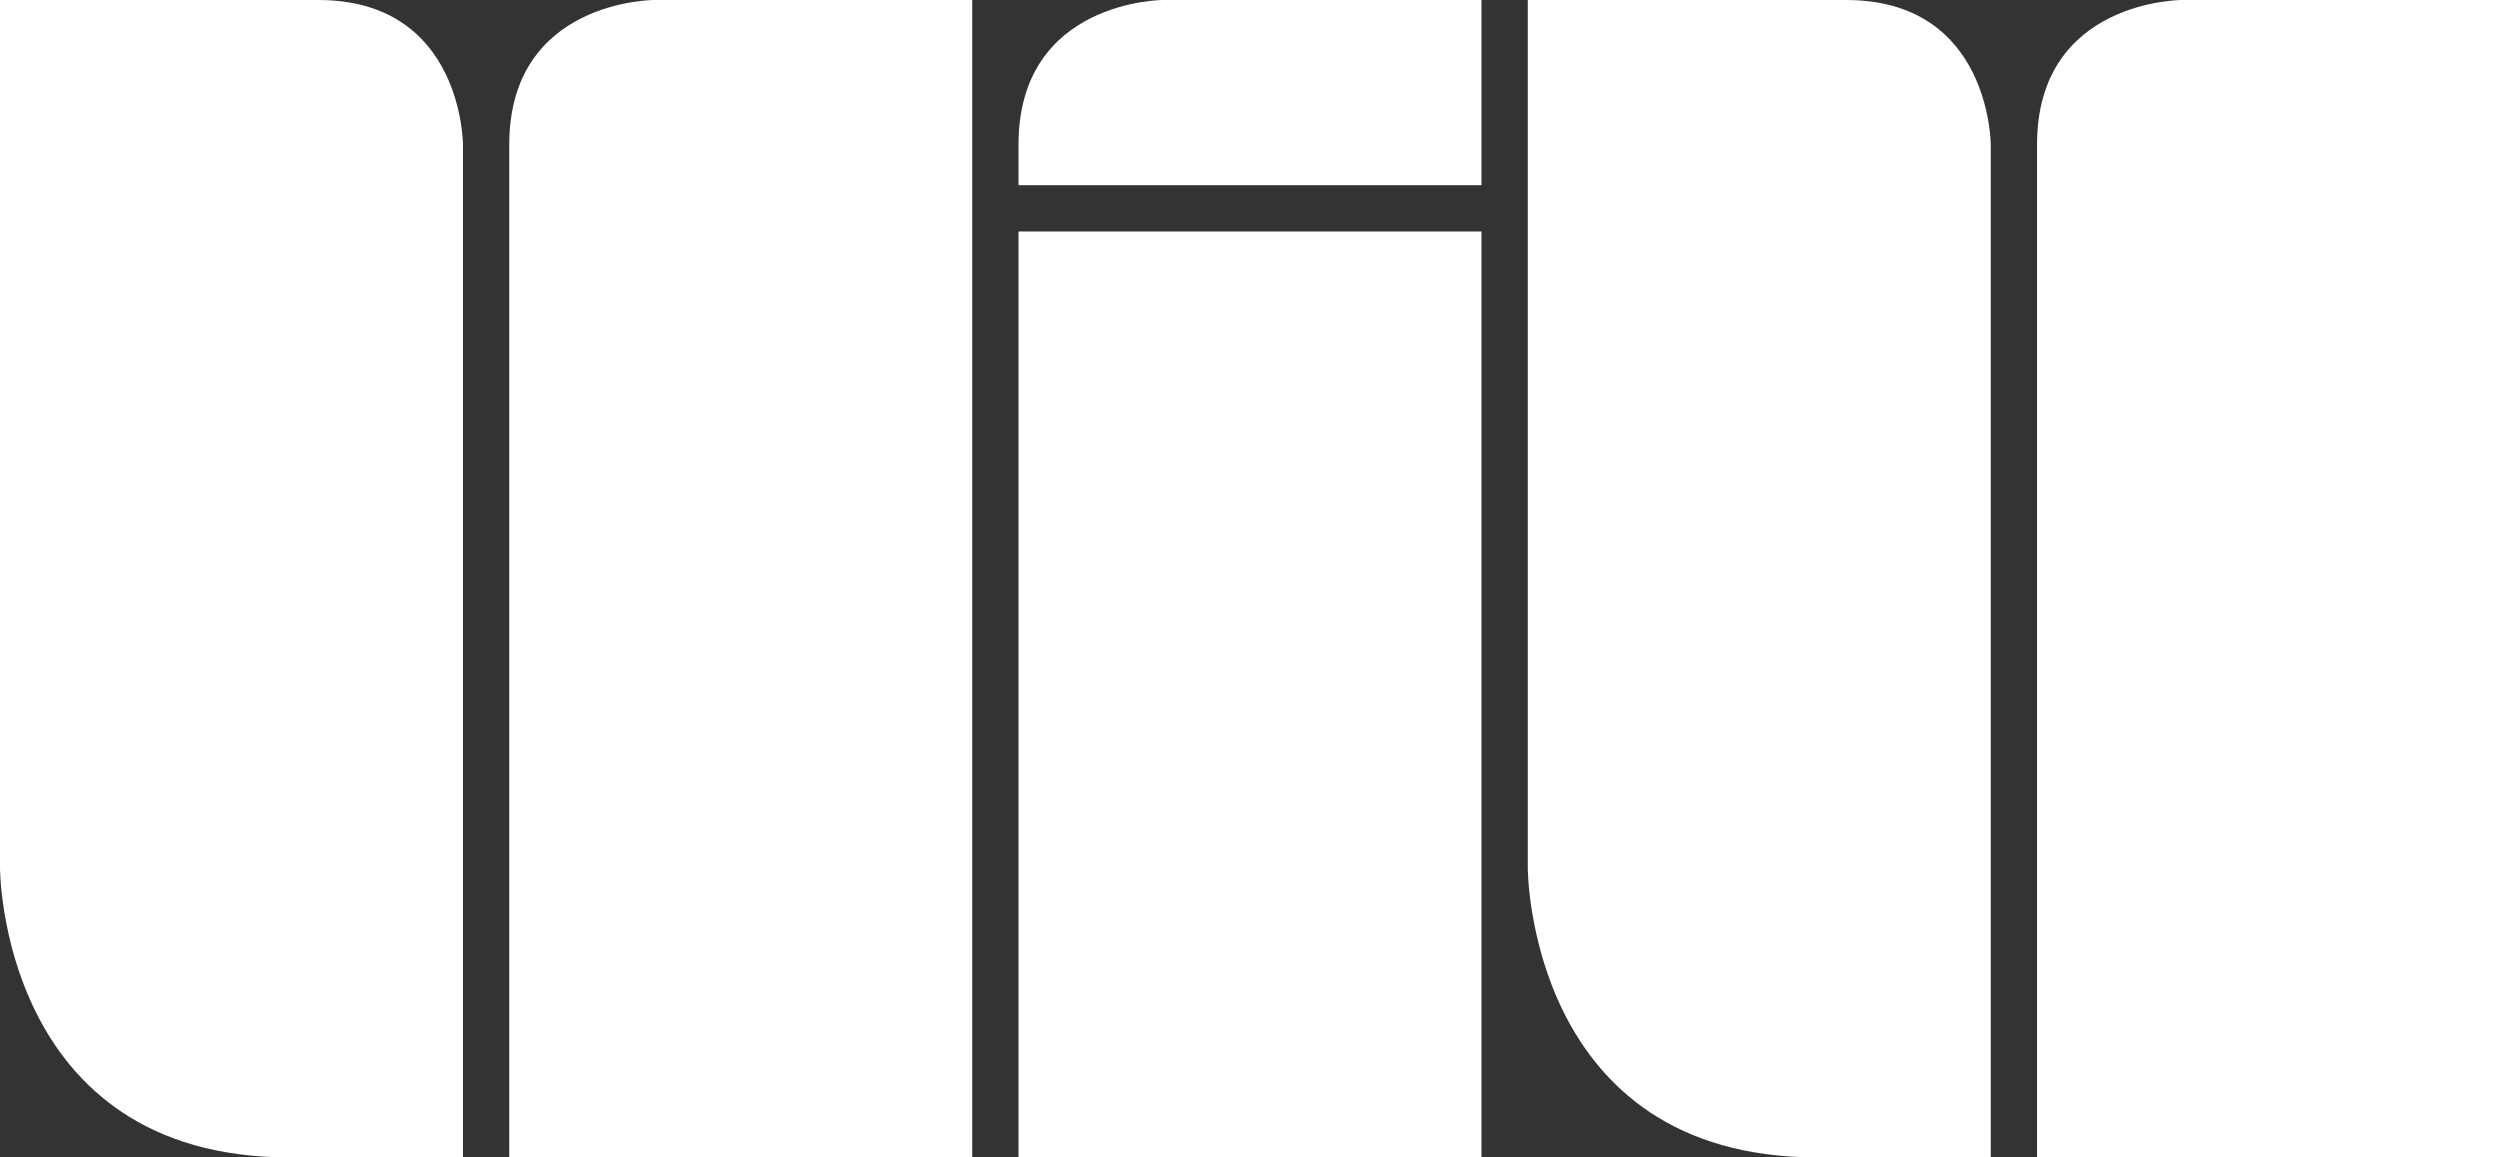
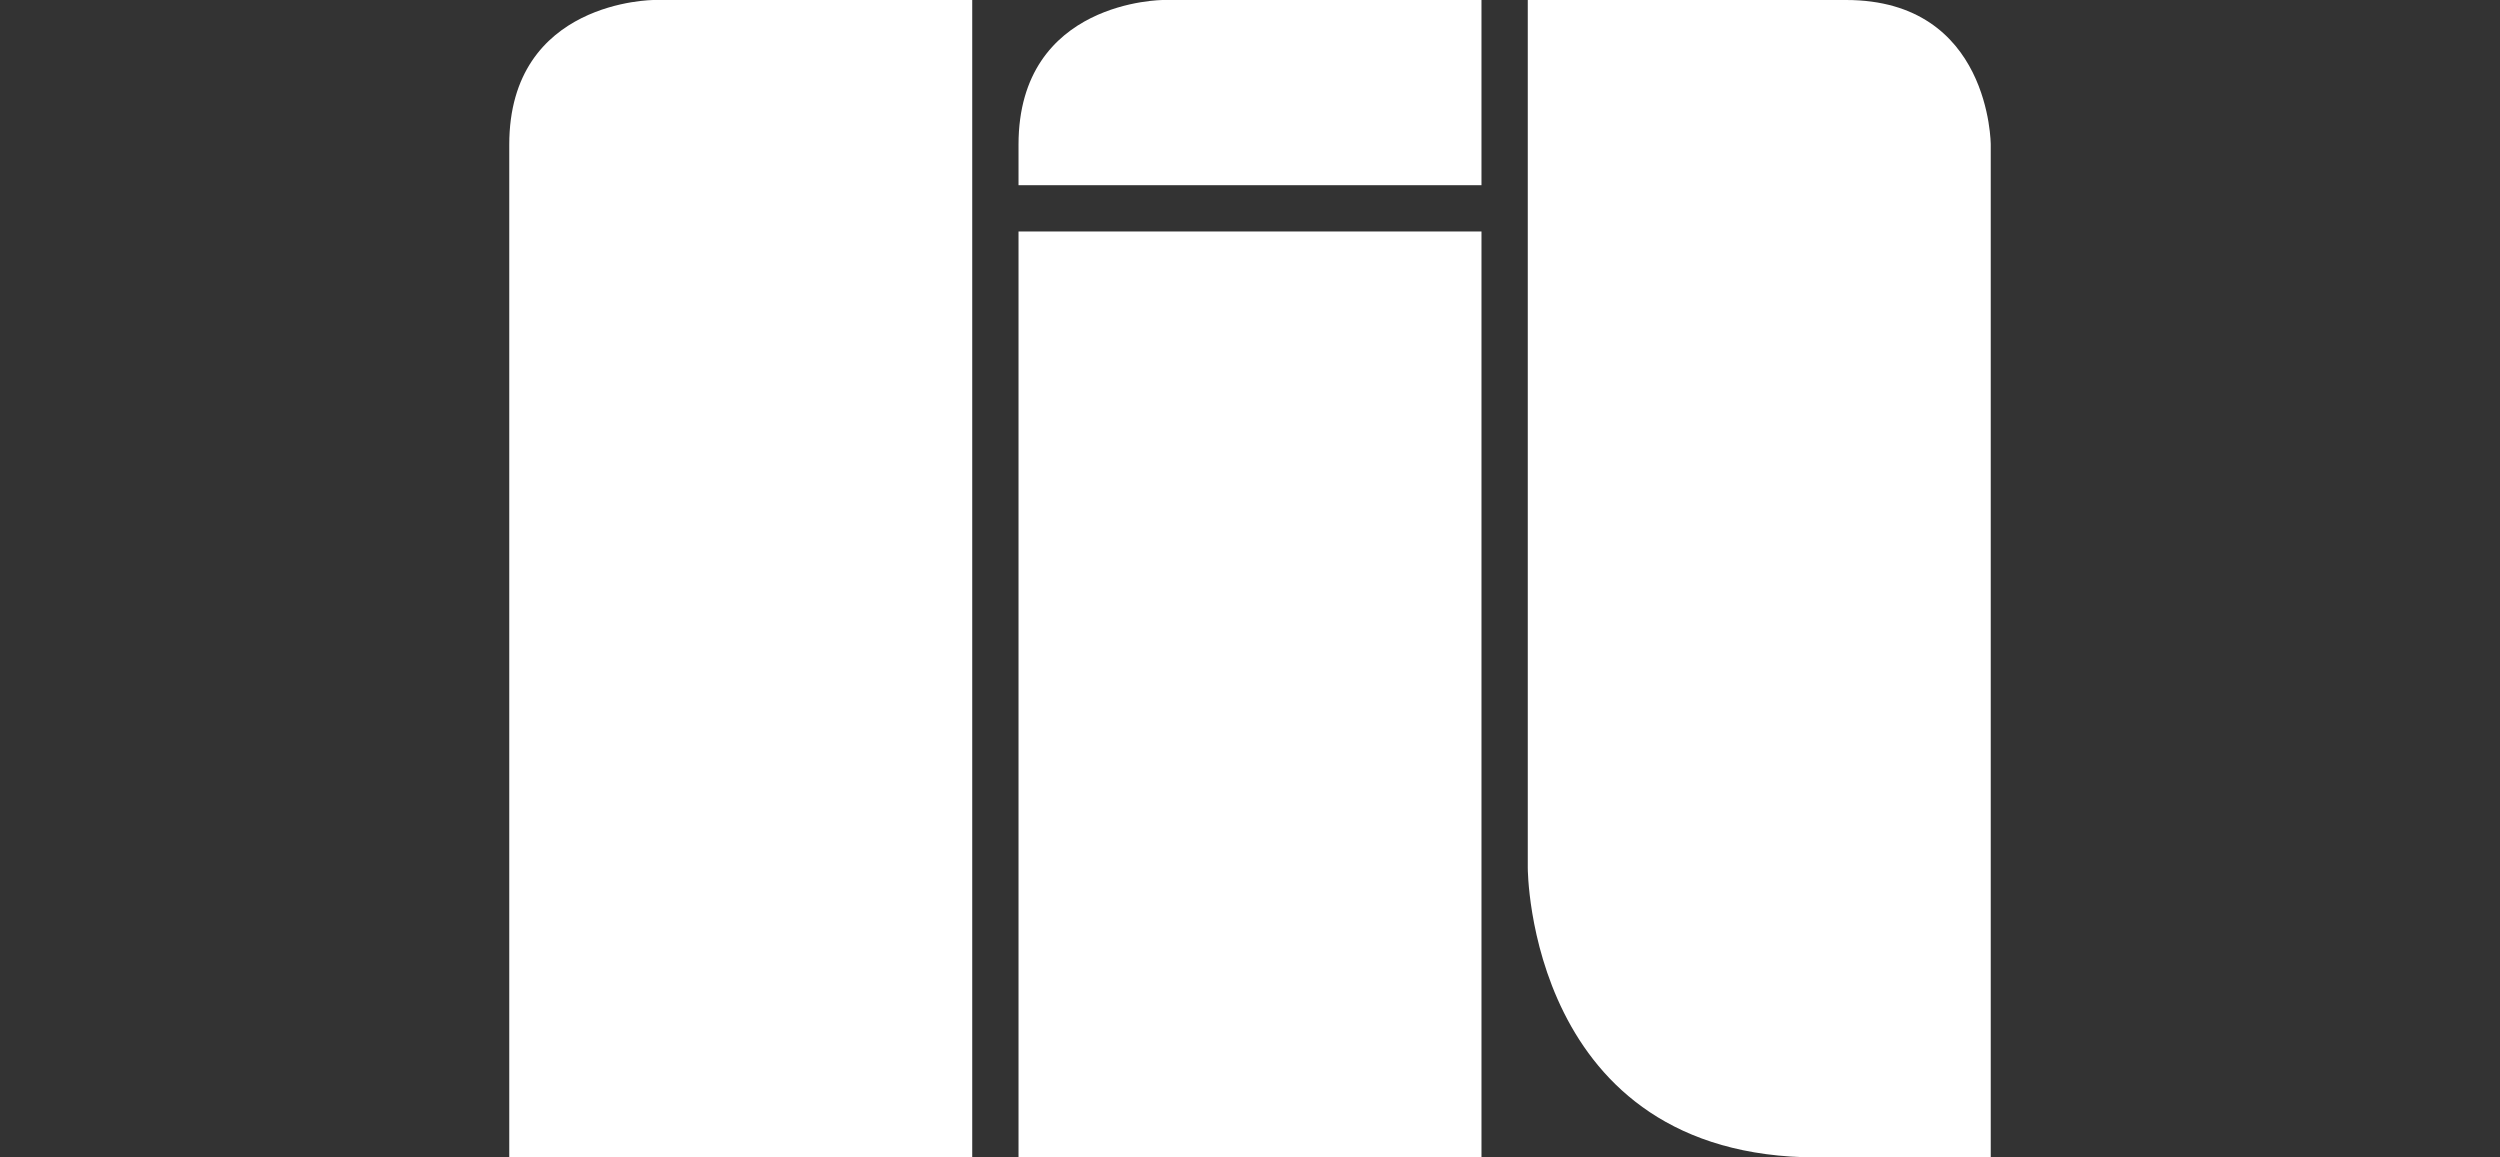
<svg xmlns="http://www.w3.org/2000/svg" width="5400" height="2500" viewBox="0 0 5400 2500">
  <rect x="0" y="0" width="5400" height="2500" fill="#333333" stroke="none" />
-   <path d="M 0,0             L 687.5,0            C 1000,0 1000,312.5 1000,312.5            L 1000,2500            L 625,2500            C 0,2500 0,1875 0,1875            Z" fill="#FFFFFF" />
  <path d="M 1100,312.5            C 1100,0 1412.5,0 1412.5,0            L 2100,0            L 2100,2500            L 1100,2500            Z" fill="#FFFFFF" />
  <g>
    <path d="M 2200,312.5              C 2200,0 2512.5,0 2512.5,0              L 3200,0              L 3200,400              L 2200,400              Z" fill="#FFFFFF" />
    <rect x="2200" y="500" width="1000" height="2000" fill="#FFFFFF" />
  </g>
  <path d="M 3300,0             L 3987.5,0            C 4300,0 4300,312.5 4300,312.5            L 4300,2500            L 3925,2500            C 3300,2500 3300,1875 3300,1875            Z" fill="#FFFFFF" />
-   <path d="M 4400,312.5            C 4400,0 4712.5,0 4712.5,0            L 5400,0            L 5400,2500            L 4400,2500            Z" fill="#FFFFFF" />
</svg>